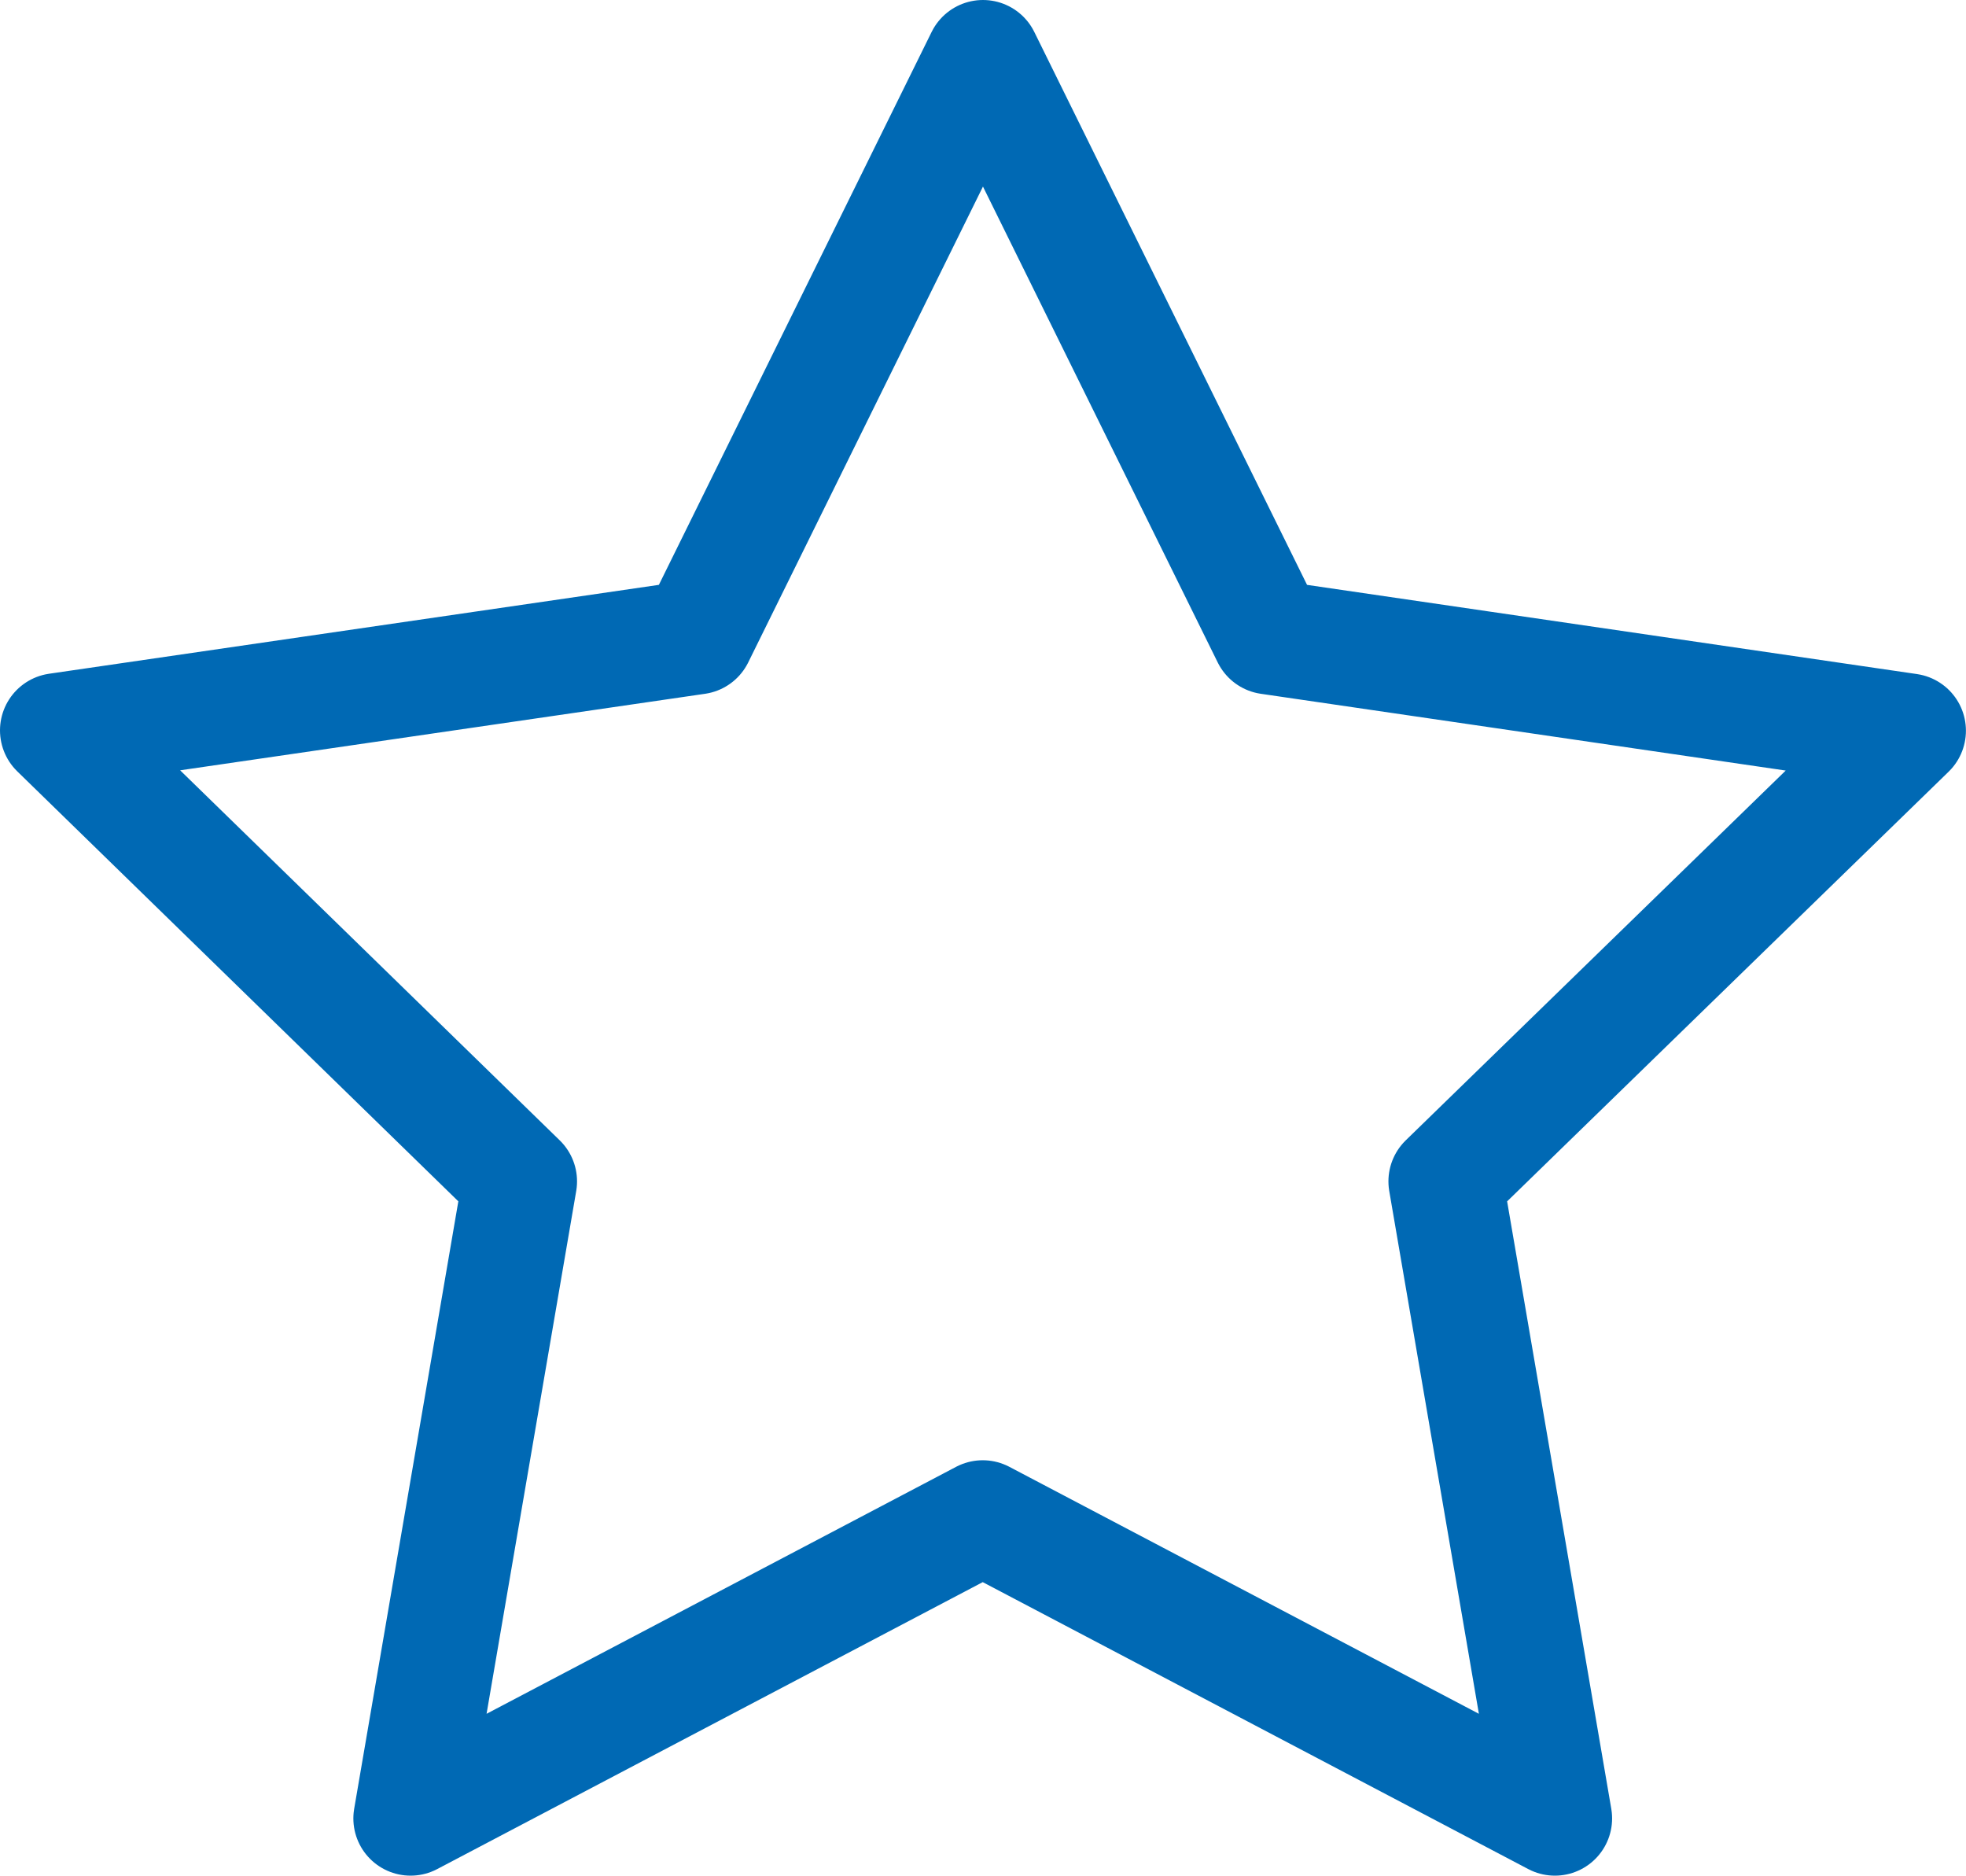
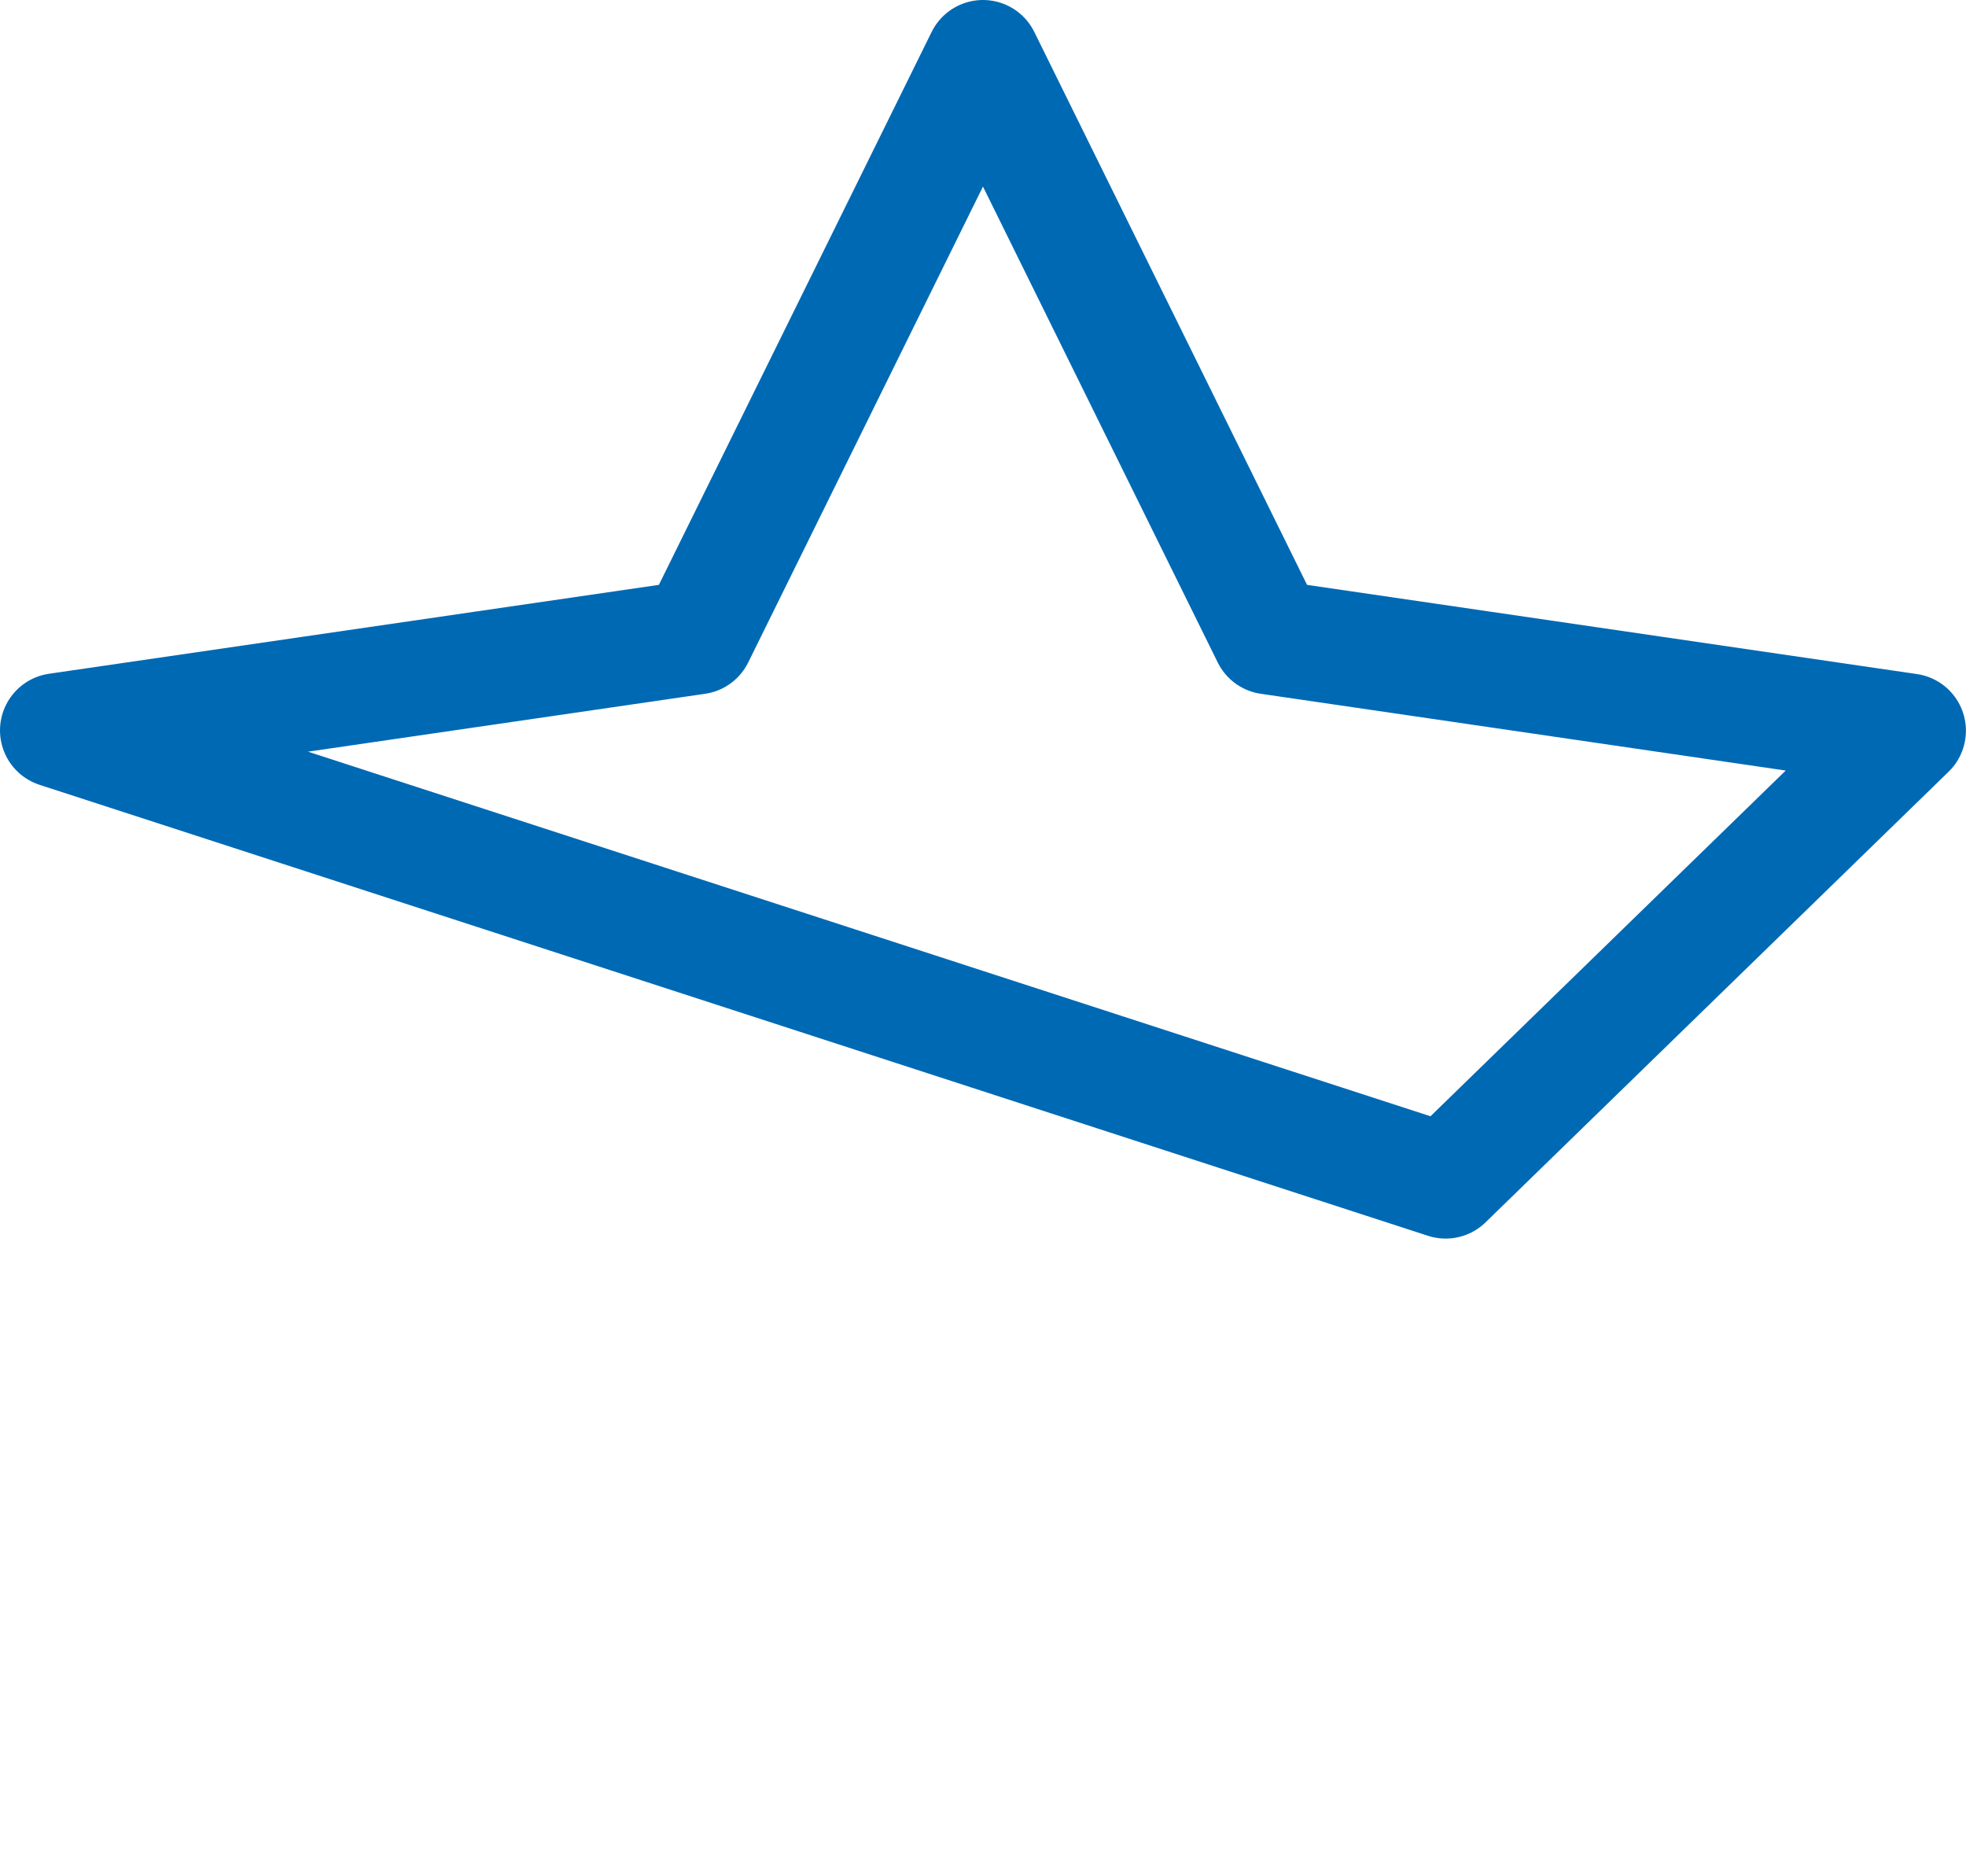
<svg xmlns="http://www.w3.org/2000/svg" width="25.771" height="24.581" viewBox="0 0 25.771 24.581">
-   <path id="Icon_feather-star" data-name="Icon feather-star" d="M15.135,3l3.75,7.6,8.385,1.226L21.2,17.732l1.432,8.349-7.5-3.944-7.5,3.944,1.432-8.349L3,11.822,11.385,10.6Z" transform="translate(-2.25 -2.25)" fill="none" stroke="#0069b4" stroke-linecap="round" stroke-linejoin="round" stroke-width="1.5" />
+   <path id="Icon_feather-star" data-name="Icon feather-star" d="M15.135,3l3.75,7.6,8.385,1.226L21.2,17.732L3,11.822,11.385,10.6Z" transform="translate(-2.25 -2.25)" fill="none" stroke="#0069b4" stroke-linecap="round" stroke-linejoin="round" stroke-width="1.5" />
</svg>